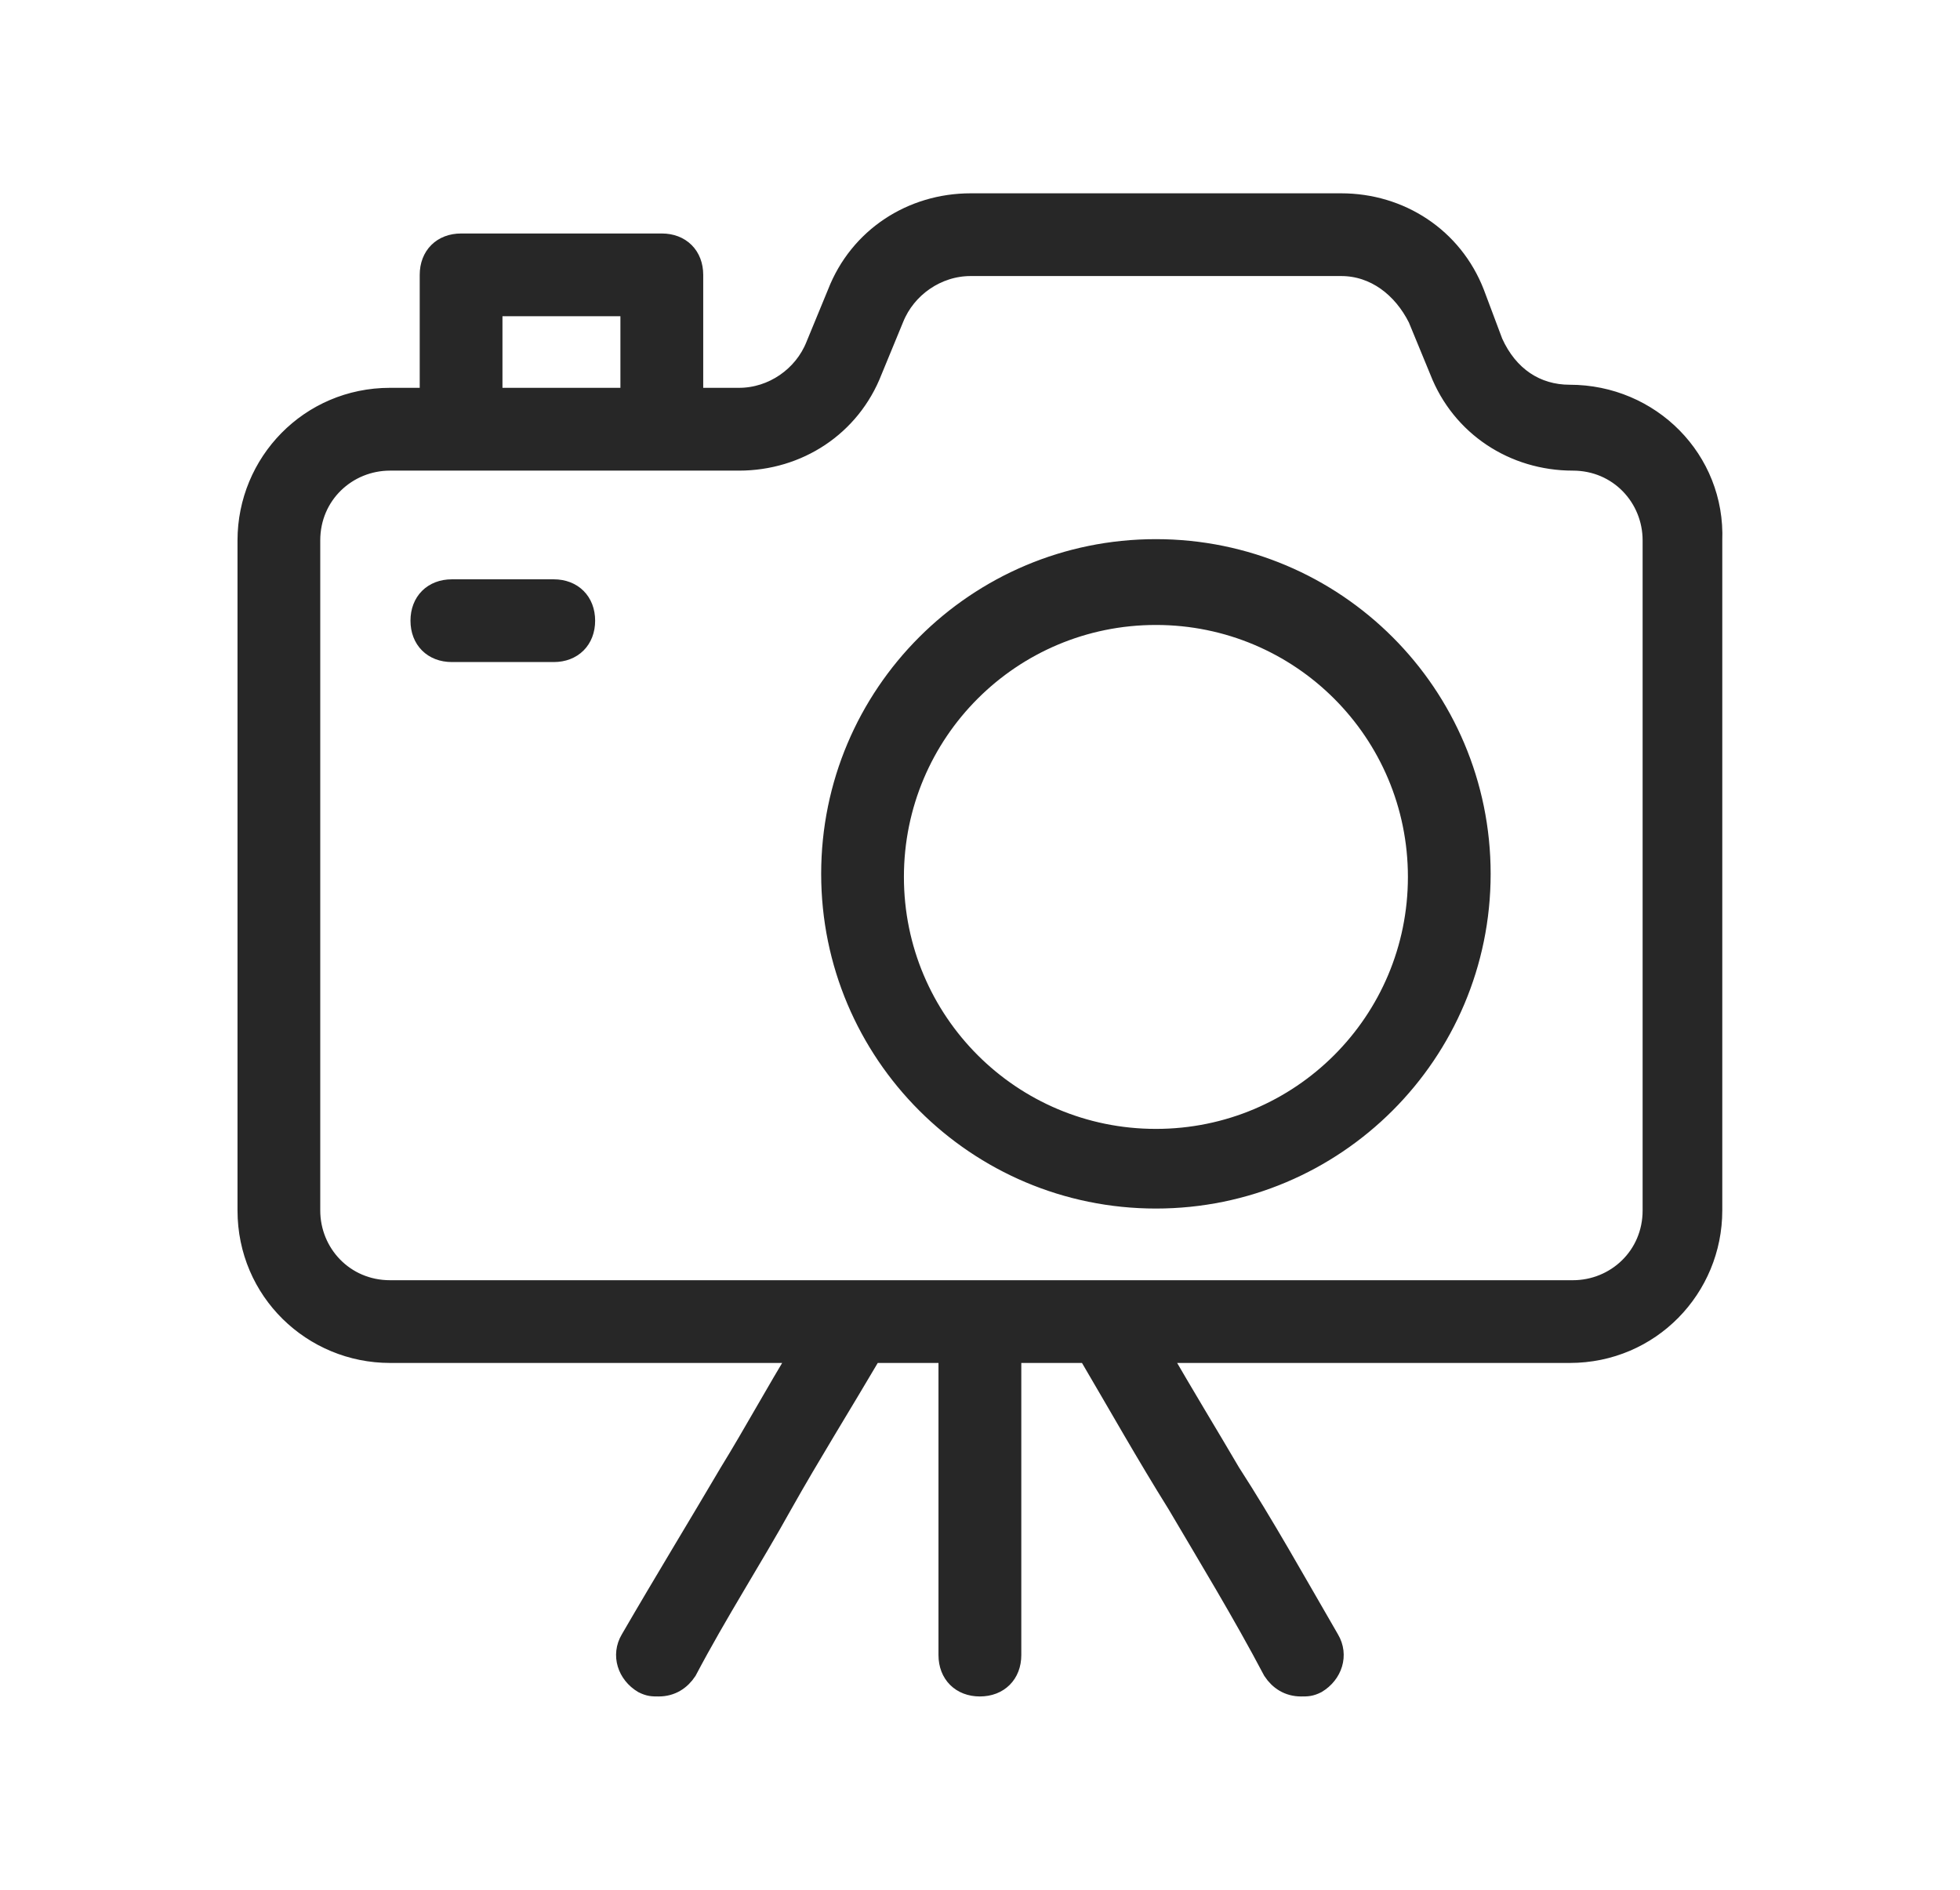
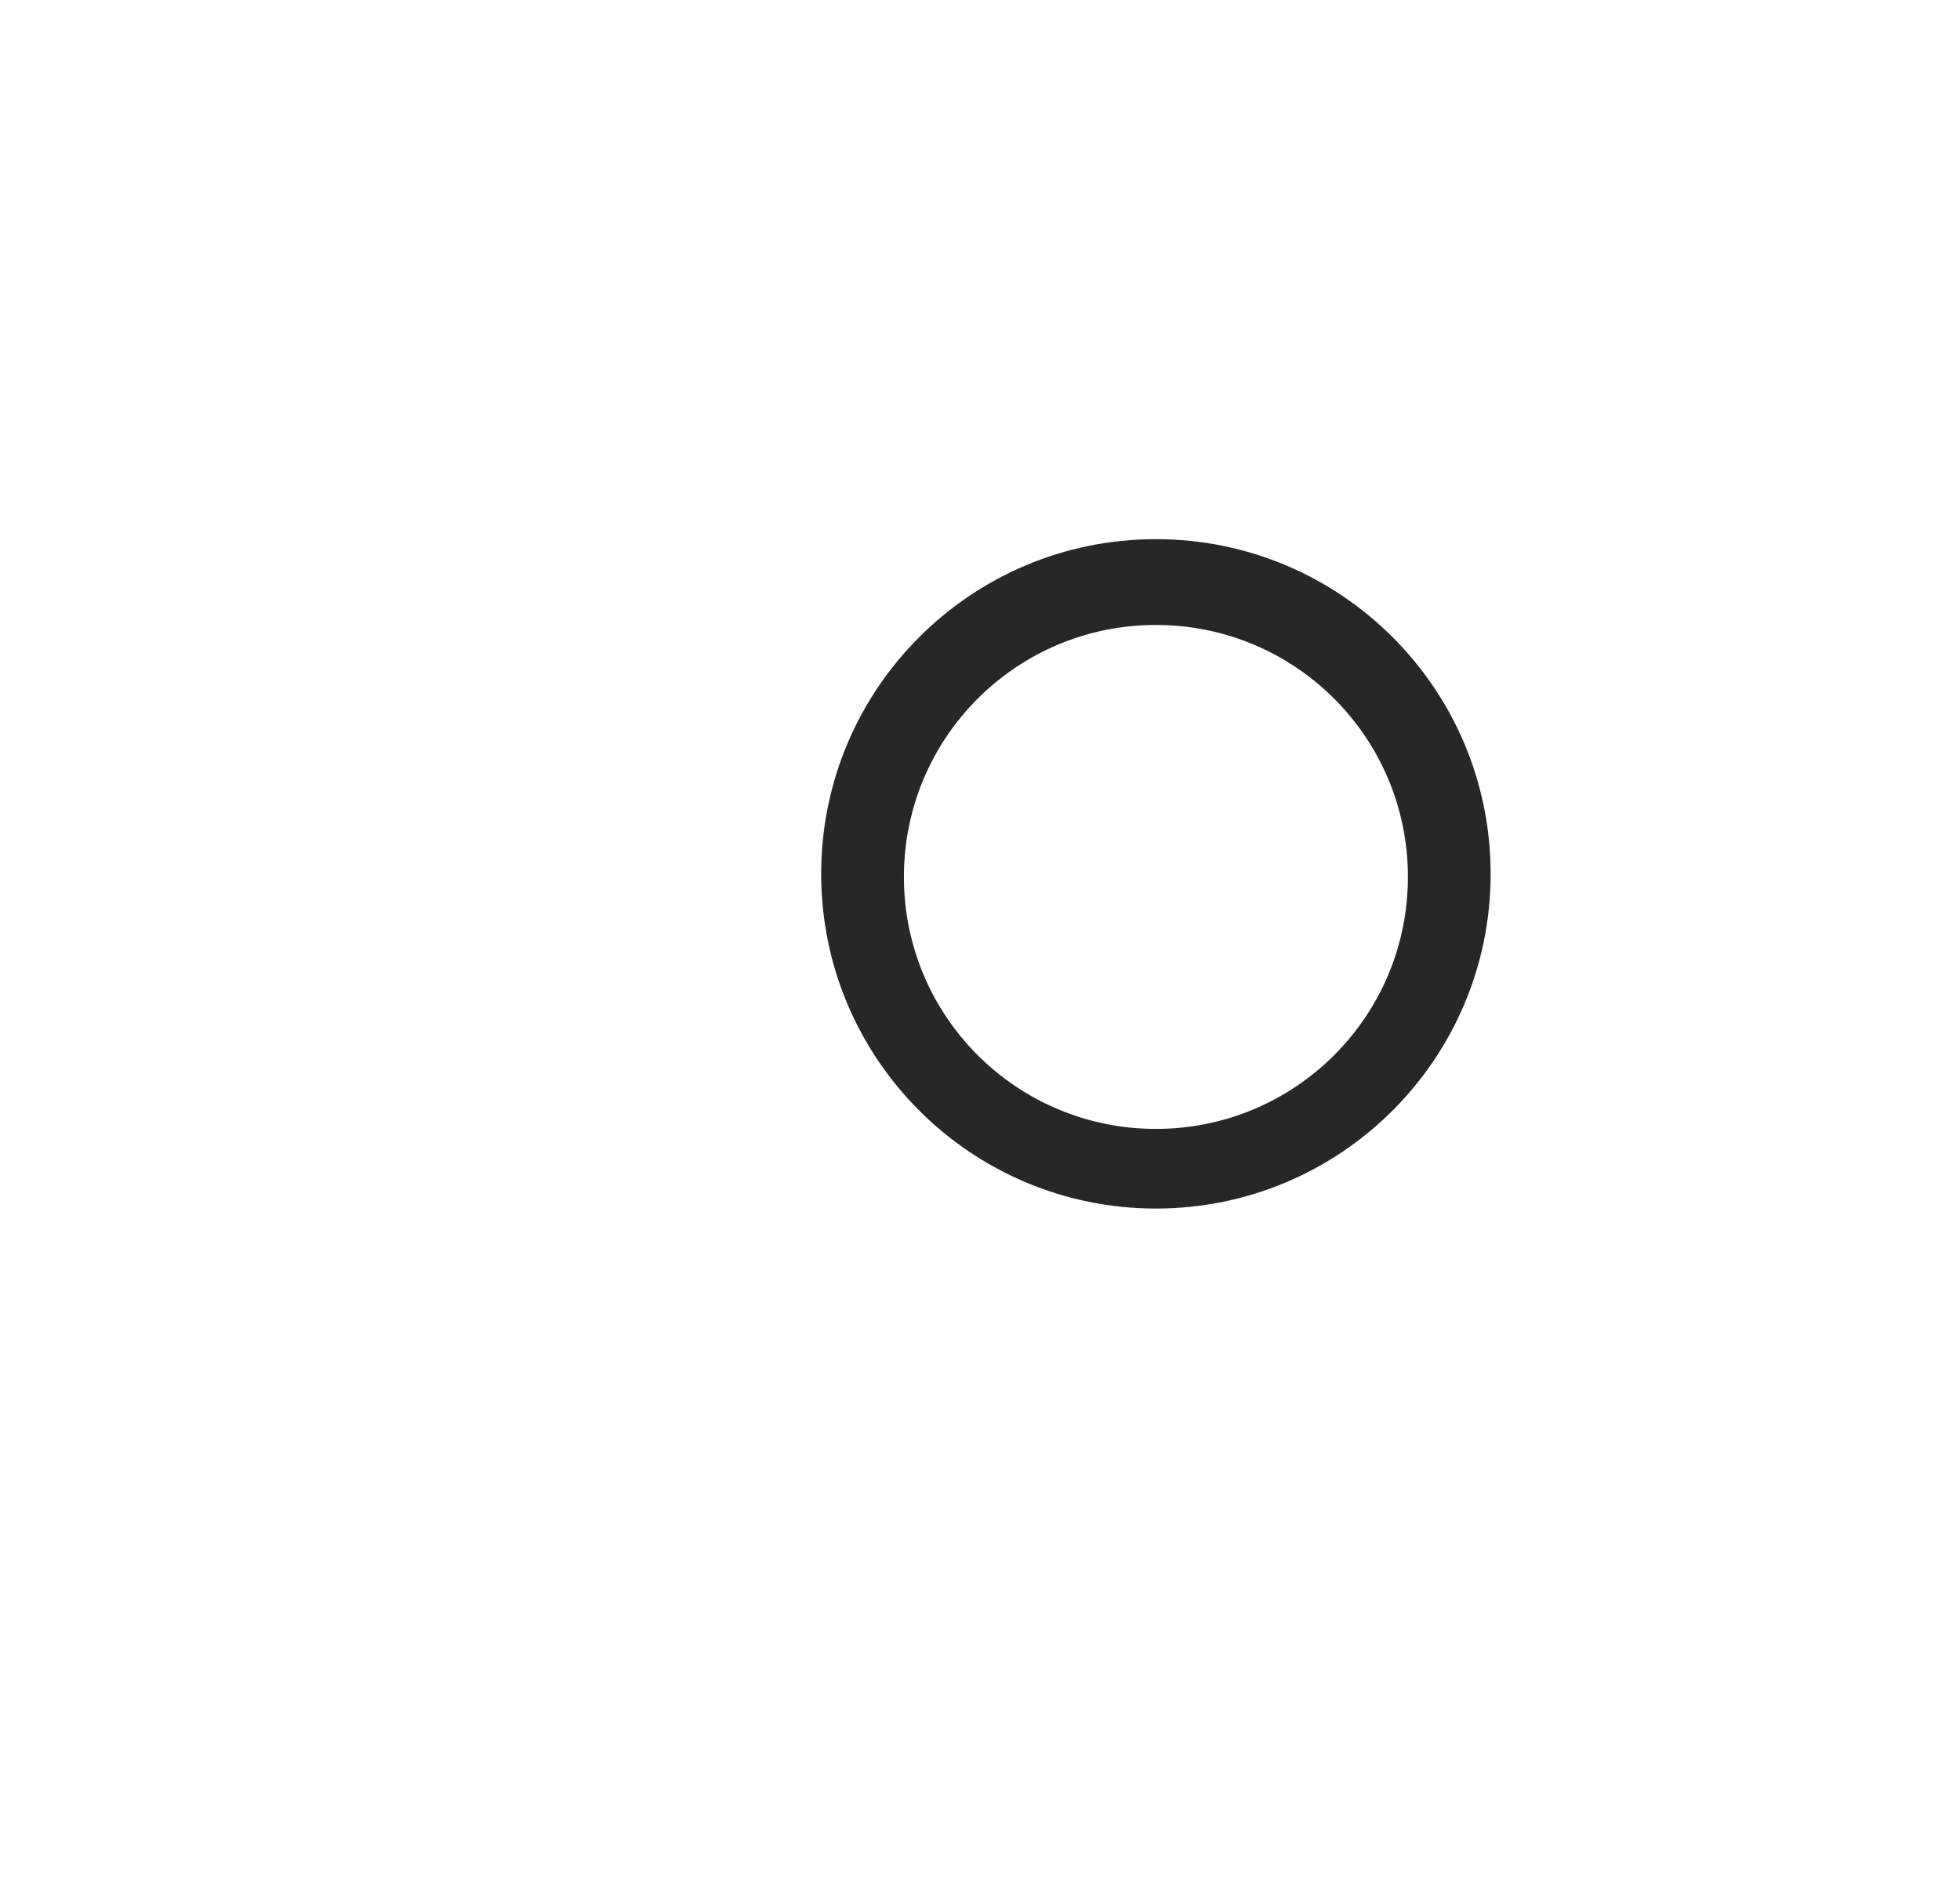
<svg xmlns="http://www.w3.org/2000/svg" fill="none" viewBox="0 0 28 27" height="27" width="28">
  <path stroke-width="0.3" stroke="#272727" fill="#272727" d="M16.513 7.853C13.954 7.853 11.881 9.926 11.881 12.485C11.881 15.043 13.954 17.117 16.513 17.117C19.072 17.117 21.145 15.043 21.145 12.485C21.145 9.926 19.072 7.853 16.513 7.853ZM16.513 16.279C14.44 16.279 12.763 14.602 12.763 12.529C12.763 10.455 14.44 8.779 16.513 8.779C18.587 8.779 20.263 10.455 20.263 12.529C20.263 14.602 18.587 16.279 16.513 16.279Z" />
-   <path stroke-width="0.3" stroke="#272727" fill="#272727" d="M7.911 8.427H6.455C6.19 8.427 6.014 8.603 6.014 8.868C6.014 9.133 6.19 9.309 6.455 9.309H7.911C8.175 9.309 8.352 9.133 8.352 8.868C8.352 8.603 8.175 8.427 7.911 8.427Z" />
-   <path stroke-width="0.3" stroke="#272727" fill="#272727" d="M22.425 5.647C21.939 5.647 21.542 5.383 21.322 4.897L21.057 4.191C20.748 3.397 19.998 2.912 19.16 2.912H13.866C13.028 2.912 12.278 3.397 11.969 4.191L11.66 4.941C11.484 5.383 11.043 5.691 10.557 5.691H9.896V3.927C9.896 3.662 9.719 3.486 9.455 3.486H6.587C6.322 3.486 6.146 3.662 6.146 3.927V5.691H5.572C4.425 5.691 3.543 6.618 3.543 7.721V17.294C3.543 18.441 4.469 19.323 5.572 19.323H11.44C11.087 19.897 10.778 20.47 10.425 21.044C9.984 21.794 9.499 22.588 9.013 23.426C8.881 23.647 8.969 23.911 9.19 24.044C9.278 24.088 9.322 24.088 9.41 24.088C9.587 24.088 9.719 24 9.807 23.867C10.249 23.029 10.734 22.279 11.175 21.485C11.572 20.779 12.013 20.073 12.454 19.323H13.557V23.647C13.557 23.911 13.734 24.088 13.998 24.088C14.263 24.088 14.44 23.911 14.44 23.647V19.323H15.543C15.984 20.073 16.381 20.779 16.822 21.485C17.263 22.235 17.748 23.029 18.19 23.867C18.278 24 18.41 24.088 18.587 24.088C18.675 24.088 18.719 24.088 18.807 24.044C19.028 23.911 19.116 23.647 18.984 23.426C18.498 22.588 18.057 21.794 17.572 21.044C17.263 20.515 16.91 19.941 16.557 19.323H22.425C23.572 19.323 24.454 18.397 24.454 17.294V7.721C24.498 6.574 23.572 5.647 22.425 5.647ZM7.028 4.368H9.013V5.691H7.028V4.368ZM23.616 17.294C23.616 17.956 23.087 18.441 22.469 18.441H5.572C4.911 18.441 4.425 17.912 4.425 17.294V7.721C4.425 7.059 4.955 6.574 5.572 6.574H10.557C11.396 6.574 12.146 6.088 12.454 5.294L12.763 4.544C12.94 4.103 13.381 3.794 13.866 3.794H19.16C19.645 3.794 20.042 4.103 20.263 4.544L20.572 5.294C20.881 6.088 21.631 6.574 22.469 6.574C23.131 6.574 23.616 7.103 23.616 7.721V17.294Z" />
</svg>